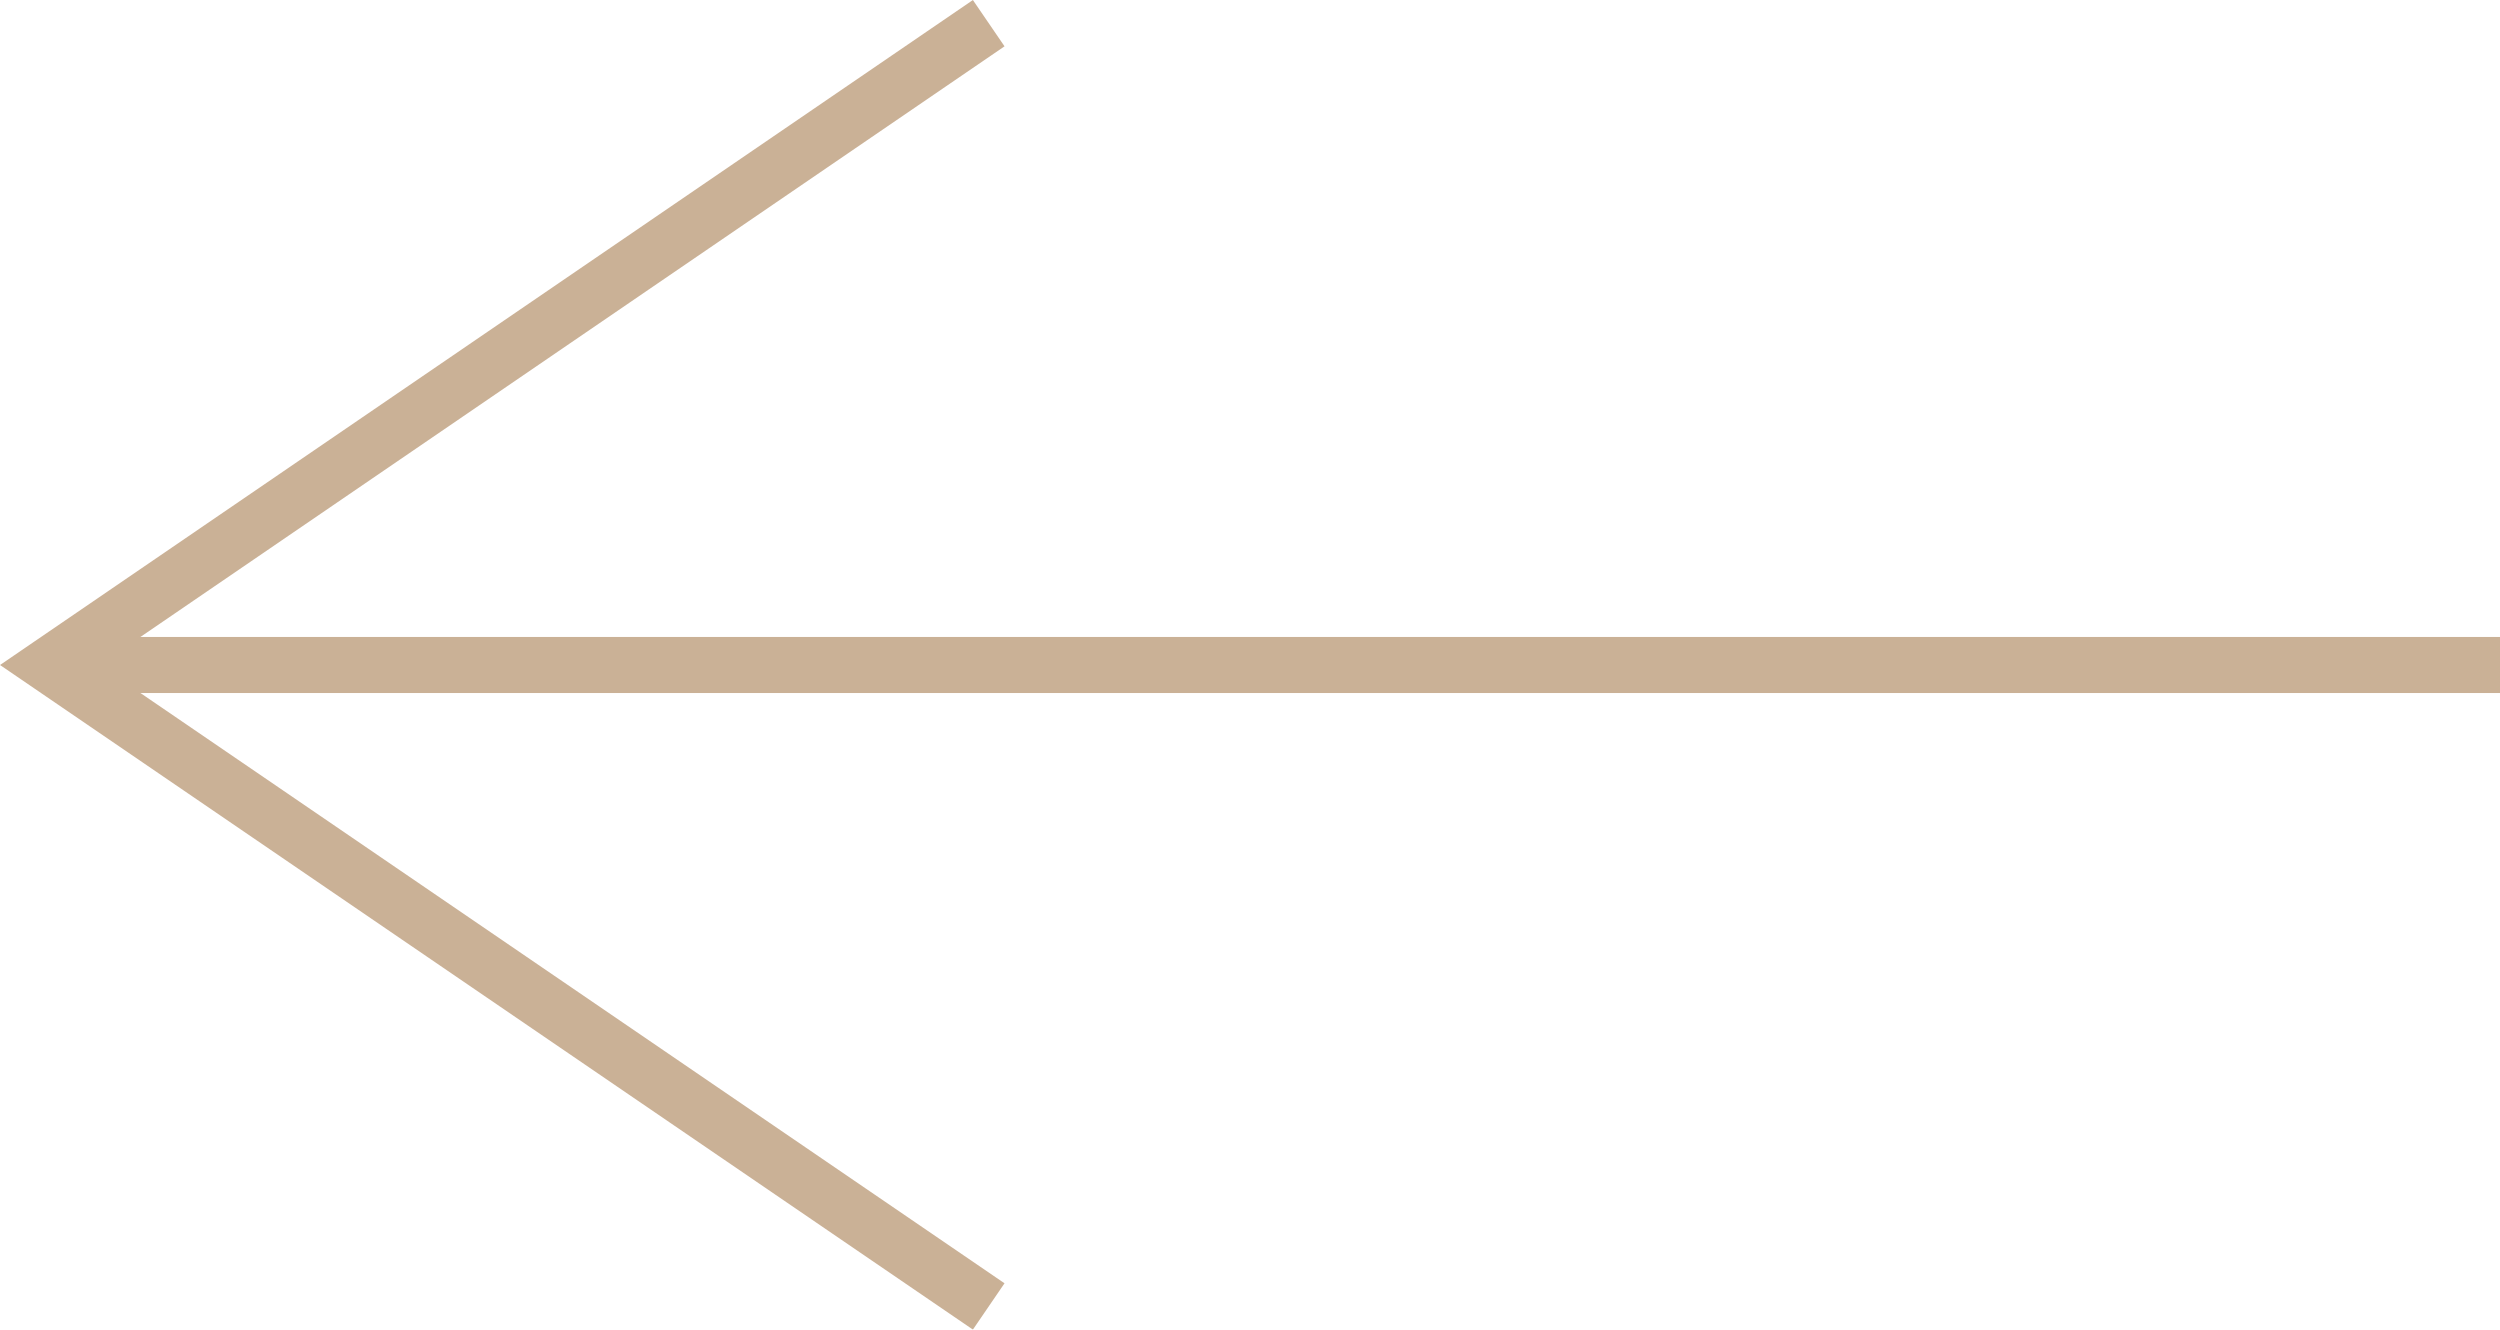
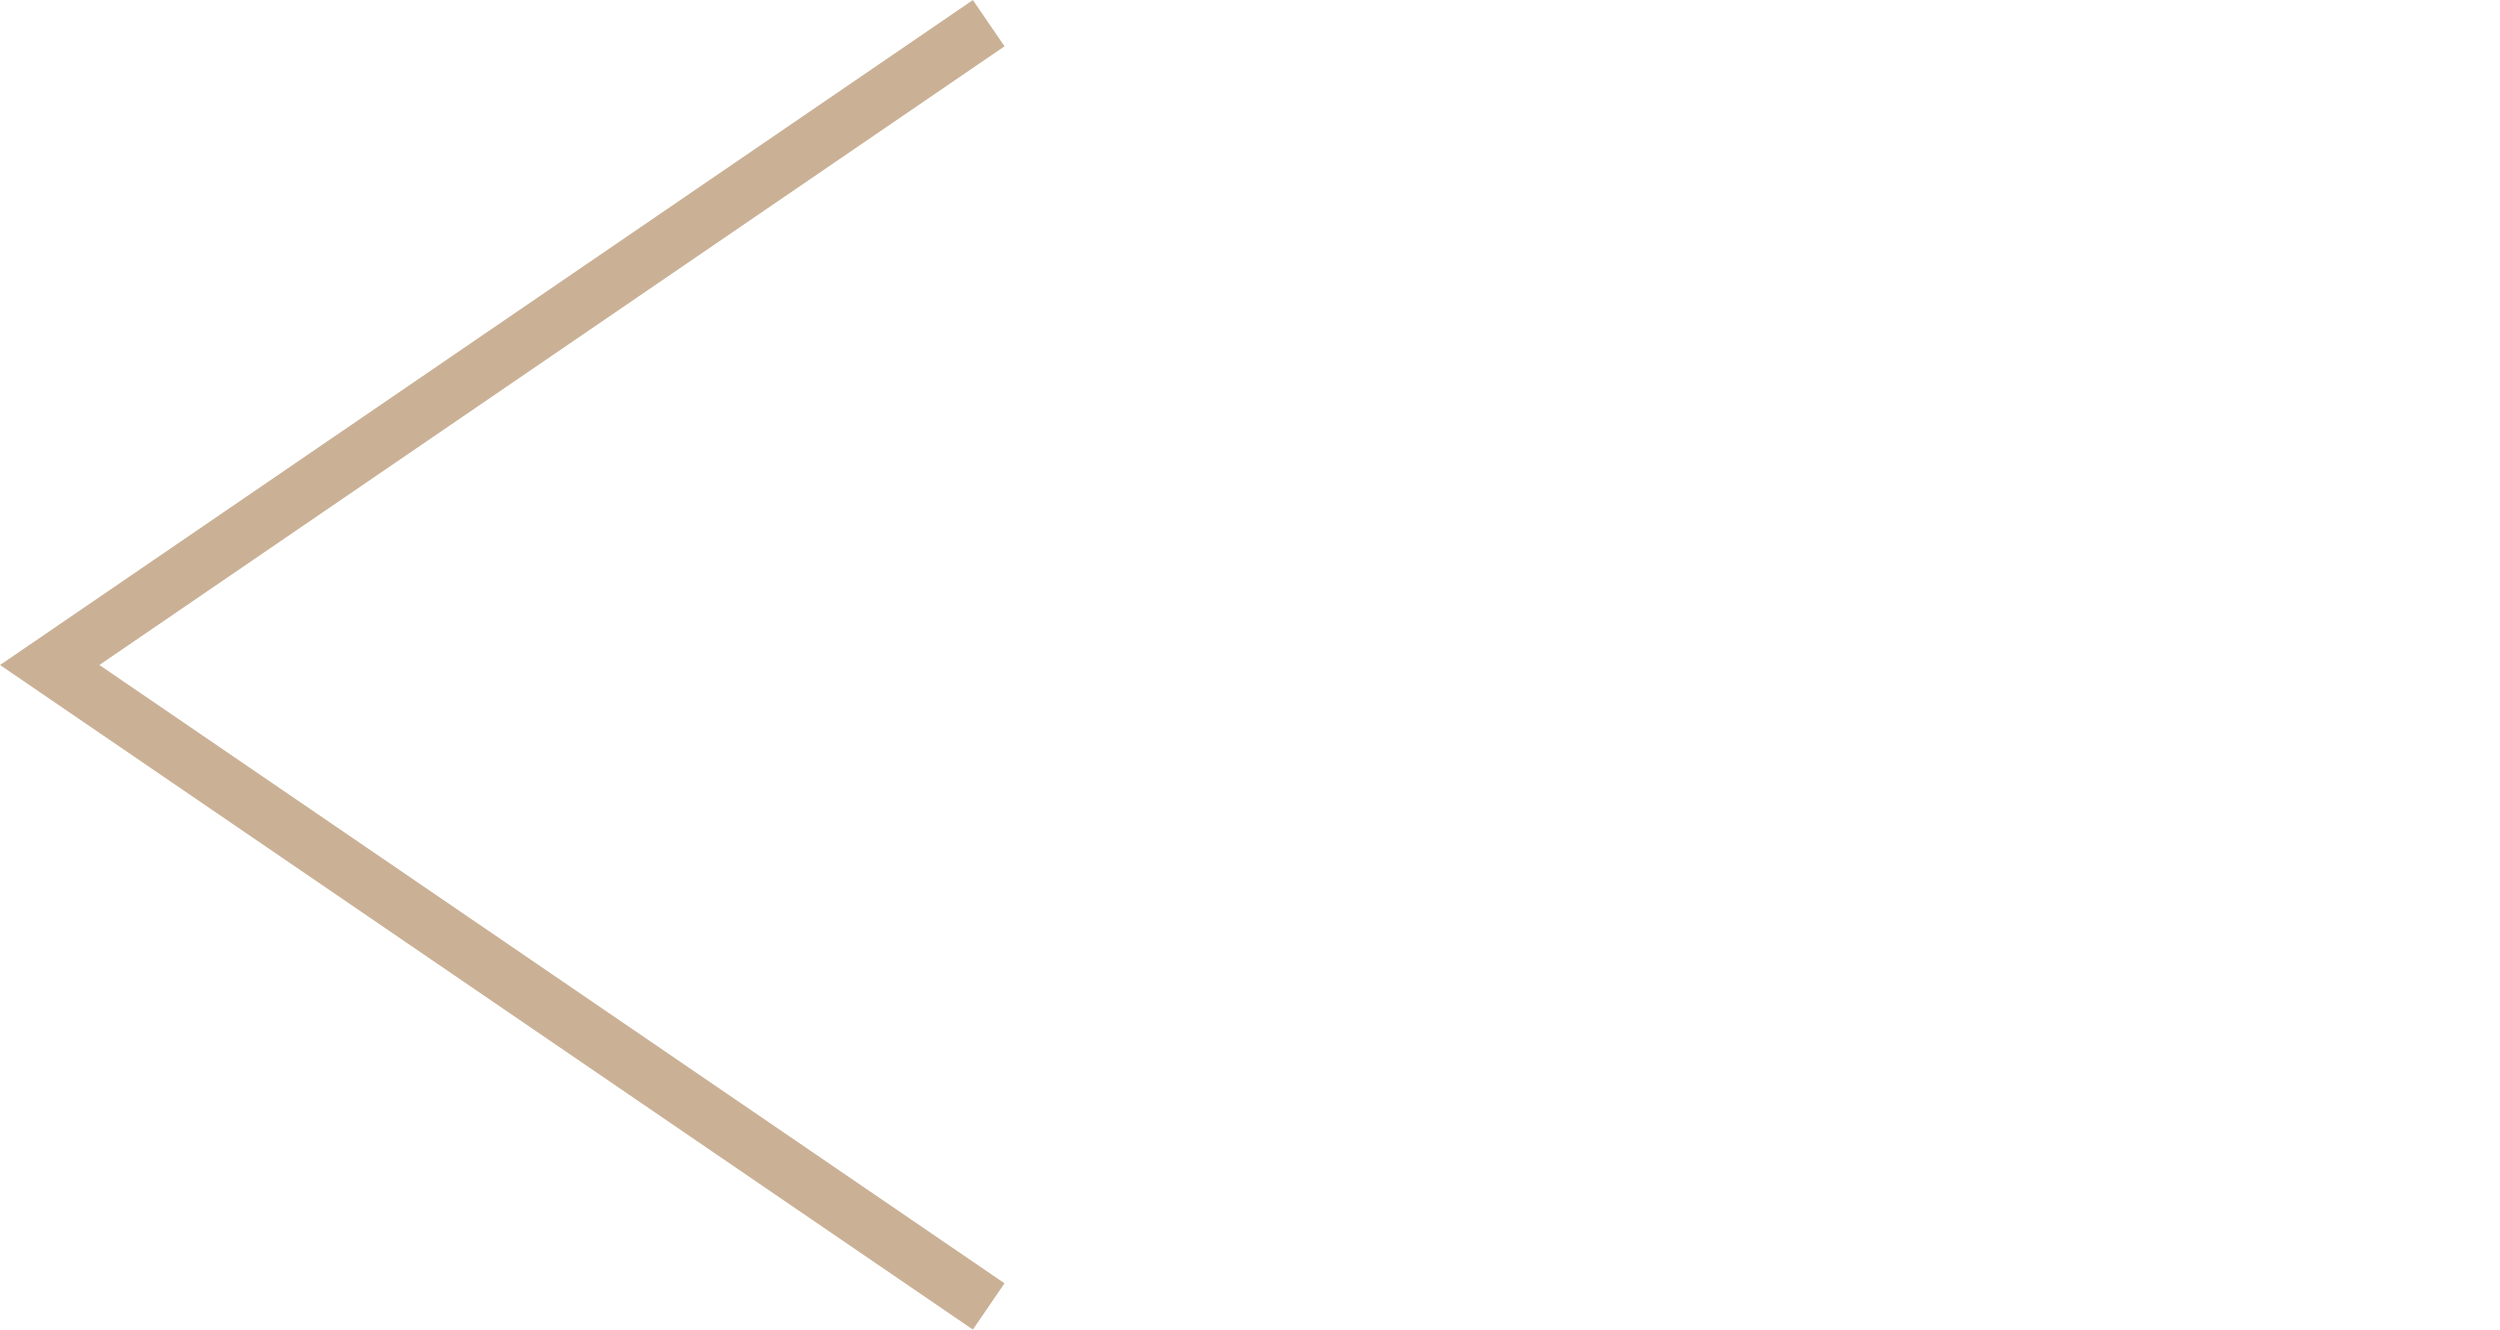
<svg xmlns="http://www.w3.org/2000/svg" width="66.88" height="35.57" viewBox="0 0 66.88 35.57">
  <defs>
    <style>
      .cls-1 {
        opacity: 0.5;
      }

      .cls-2 {
        fill: none;
        stroke: #96632e;
        stroke-miterlimit: 10;
        stroke-width: 1.5px;
      }
    </style>
  </defs>
  <g id="圖層_2" data-name="圖層 2">
    <g id="圖層_1-2" data-name="圖層 1">
      <g class="cls-1">
-         <line class="cls-2" x1="66.88" y1="17.79" x2="1.96" y2="17.79" />
        <polyline class="cls-2" points="26.45 34.95 1.33 17.79 26.45 0.62" />
      </g>
    </g>
  </g>
</svg>